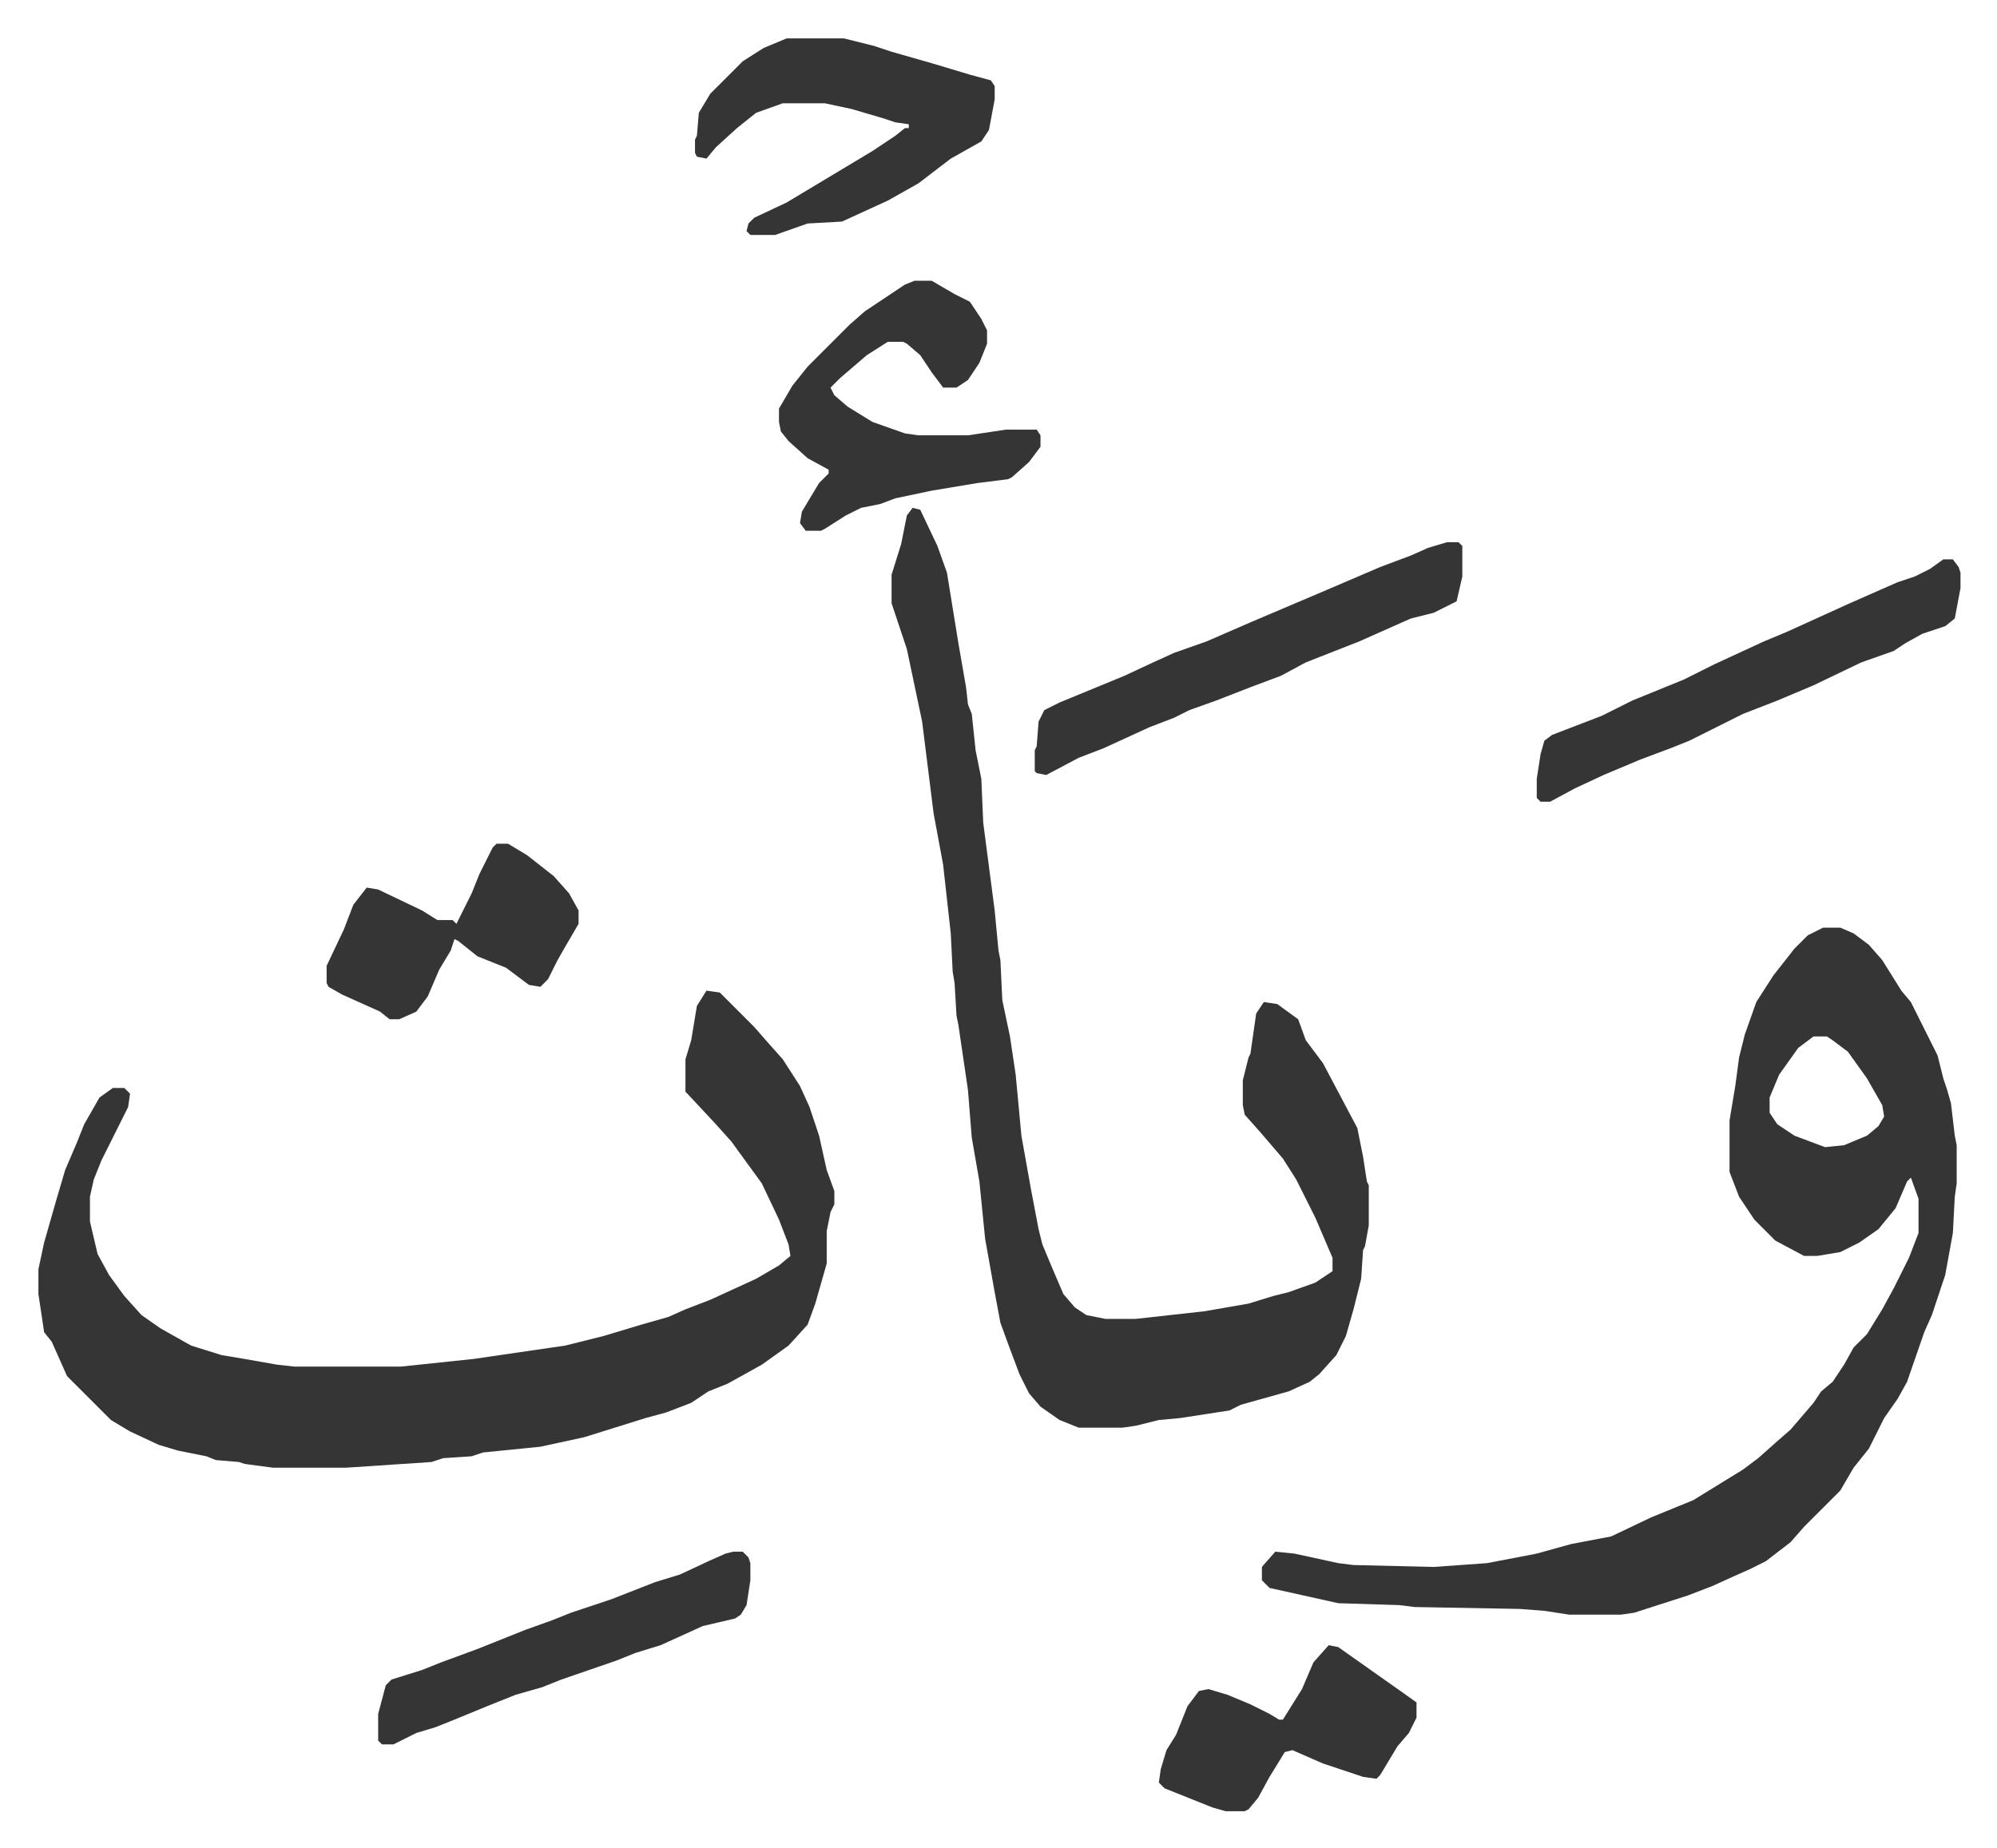
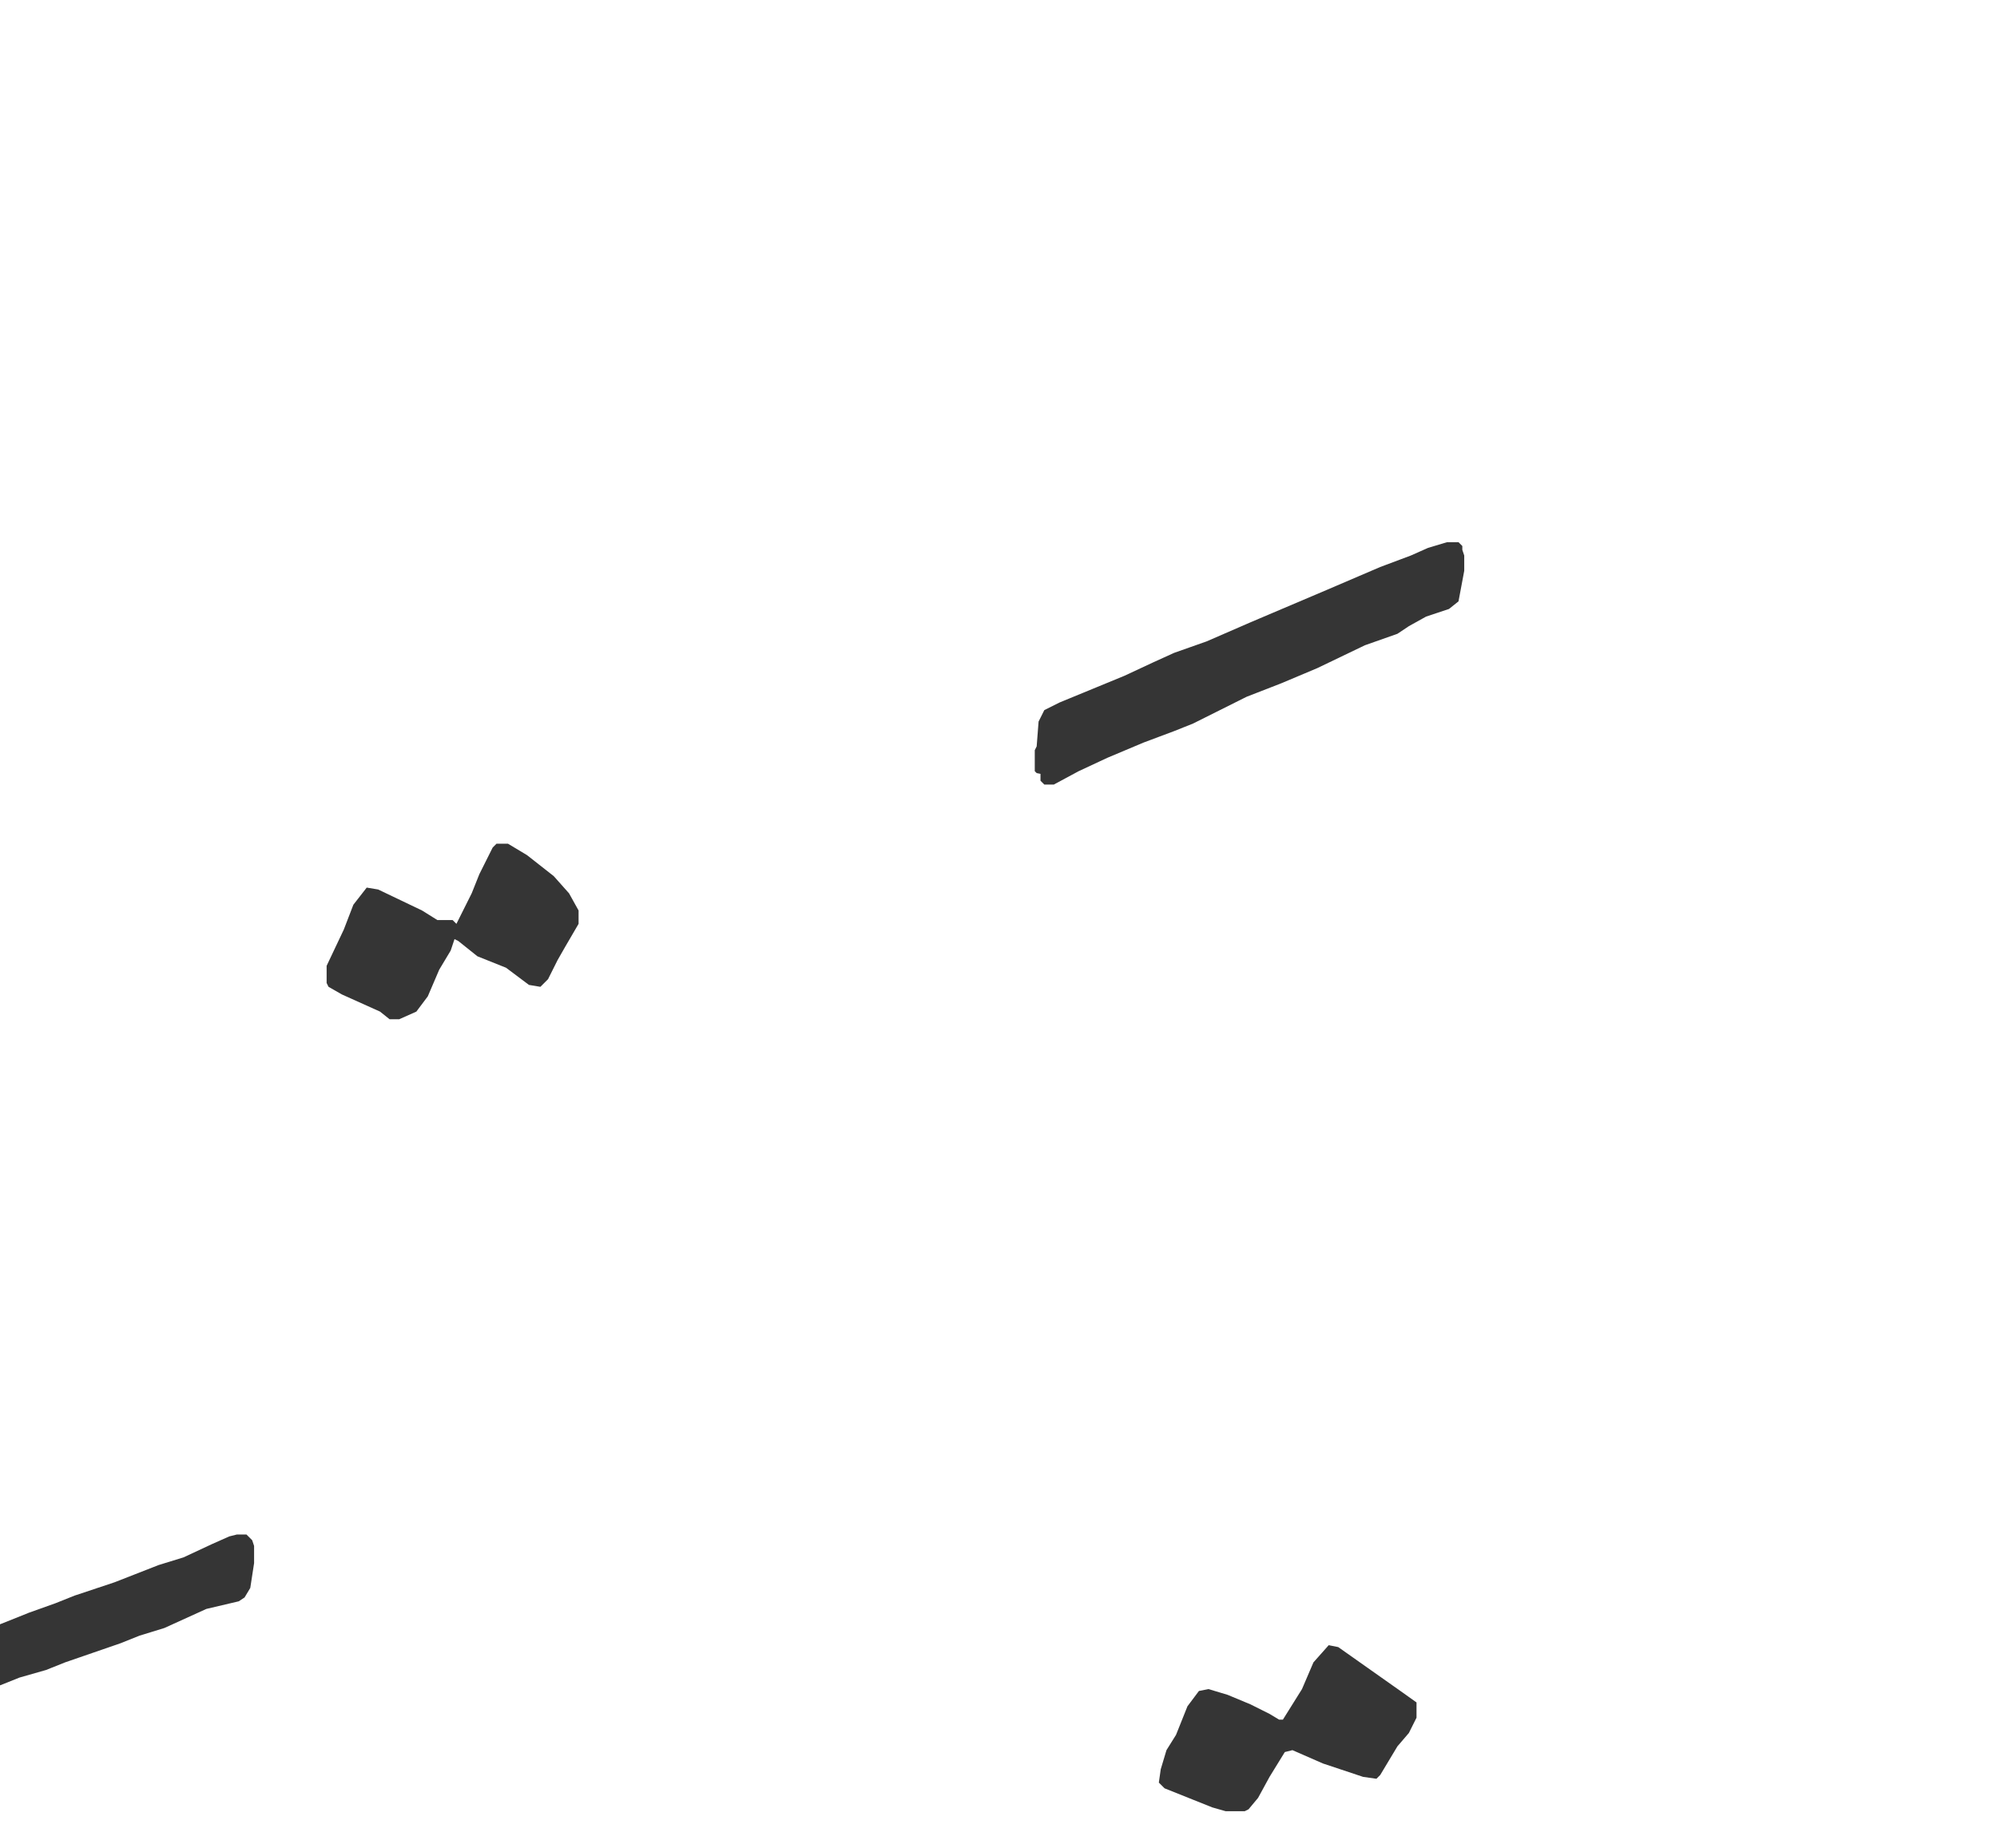
<svg xmlns="http://www.w3.org/2000/svg" role="img" viewBox="-20.12 230.88 1046.24 968.24">
-   <path fill="#353535" id="rule_normal" d="M350 750l7 1 18 18 7 8 8 9 9 14 5 11 5 15 4 18 4 11v7l-2 4-2 10v17l-6 21-4 11-10 11-14 10-18 10-10 4-9 6-13 5-11 3-32 10-23 5-30 3-6 2-15 1-6 2-45 3h-38l-15-2-3-1-12-1-5-2-15-3-10-3-15-7-10-6-23-23-8-18-4-5-3-20v-13l3-14 6-21 5-17 6-14 4-10 8-14 7-5h6l3 3-1 7-6 12-8 16-4 10-2 9v13l4 17 6 11 8 11 9 10 10 7 16 9 16 5 12 2 17 3 9 1h56l38-4 48-7 20-5 20-6 14-4 9-4 13-5 24-11 12-7 6-5-1-6-5-13-9-19-8-11-8-11-9-10-14-15-1-1v-17l3-10 3-18zm585-33h9l7 3 8 6 7 8 10 16 5 6 10 20 4 8 3 12 2 6 2 7 2 17 1 5v20l-1 7-1 19-4 22-7 21-4 9-9 26-5 9-7 10-8 16-8 10-7 12-5 5-14 14-7 8-13 10-8 4-9 4-11 5-13 5-28 9-7 1h-27l-13-2-13-1-55-1-8-1-32-1-18-4-18-4-4-4v-7l7-8 10 1 23 5 8 1 42 1 28-2 26-5 18-5 21-4 21-10 22-9 13-8 13-8 8-6 9-8 8-7 12-14 4-6 6-5 6-9 5-9 7-7 8-13 6-11 8-16 5-13v-18l-4-11-2 2-6 14-9 11-10 7-10 5-12 2h-7l-15-8-11-11-8-12-5-13v-27l3-18 2-15 3-12 6-17 9-14 11-14 7-7zm-5 57l-8 6-10 14-5 12v8l4 6 9 6 16 6 10-1 12-5 6-5 3-5-1-6-8-14-10-14-8-6-3-2zM458 497l4 1 9 19 5 14 6 37 4 23 1 9 2 5 2 19 3 15 1 23 6 46 2 21 1 5 1 21 4 19 3 20 3 32 5 28 4 21 2 8 5 12 6 14 6 7 6 4 10 2h16l36-4 23-4 13-4 8-2 14-5 9-6v-7l-9-21-10-20-7-11-12-14-8-9-1-5v-13l3-12 1-2 3-21 4-6 7 1 11 8 4 11 9 12 9 17 9 17 3 15 2 13 1 2v21l-2 11-1 2-1 15-4 16-4 14-5 10-9 10-5 4-11 5-25 7-6 3-26 4-11 1-12 3-7 1h-23l-10-4-10-7-6-7-5-10-6-16-4-11-3-16-5-28-3-30-4-23-2-25-5-34-1-5-1-17-1-6-1-20-4-36-5-27-6-48-8-38-5-15-3-9v-15l5-16 3-15zm1-119h9l12 7 8 4 6 9 3 6v7l-4 10-6 9-6 4h-7l-6-8-6-9-7-6-2-1h-8l-11 7-14 12-5 5 2 4 7 6 13 8 17 6 7 1h26l20-3h16l2 3v6l-6 8-9 8-2 1-16 2-24 4-19 4-8 3-10 2-8 4-11 7-2 1h-8l-3-4 1-6 9-15 5-5v-2l-11-6-10-9-4-5-1-5v-7l7-12 8-10 17-17 5-5 8-7 21-14zm-67-127h30l16 4 9 3 21 6 20 6 11 3 2 3v7l-3 16-4 6-16 9-17 13-16 9-24 11-18 1-17 6h-13l-2-2 1-4 3-3 17-8 25-15 20-12 12-8 5-4h2v-2l-7-1-6-2-17-5-14-3h-22l-14 5-10 8-11 10-5 6-5-1-1-2v-7l1-2 1-12 6-10 17-17 11-7z" />
-   <path fill="#353535" id="rule_normal" d="M738 515h6l2 2v16l-3 13-12 6-12 3-27 12-28 11-13 7-16 6-18 7-14 5-8 4-13 5-24 11-13 5-17 9-5-1-1-1v-11l1-2 1-13 3-6 8-4 34-14 15-7 11-5 17-6 23-10 40-17 28-12 16-6 9-4zm260 9h5l3 4 1 3v8l-3 16-5 4-12 4-9 5-6 4-17 6-25 12-19 8-18 7-16 8-12 6-10 4-16 6-19 8-15 7-13 7h-5l-2-2v-10l2-13 2-7 4-3 26-10 16-8 27-11 16-8 26-12 12-5 33-15 25-11 9-3 8-4zm-634 520h5l3 3 1 3v9l-2 13-3 5-3 2-17 4-22 10-13 4-10 4-29 10-10 4-14 4-15 6-17 7-10 4-10 3-12 6h-6l-2-2v-14l4-15 3-3 16-5 10-4 19-7 25-10 14-5 10-4 21-7 23-9 13-4 15-7 9-4zM240 673h6l10 6 14 11 8 9 5 9v7l-7 12-4 7-5 10-4 4-6-1-12-9-15-6-10-8-2-1-2 6-6 10-6 14-6 8-9 4h-5l-5-4-20-9-7-4-1-2v-9l9-19 5-13 7-9 6 1 23 11 8 5h8l2 2 8-16 4-10 7-14zm436 420l5 1 17 12 17 12 7 5v8l-4 8-6 7-9 15-2 2-7-1-21-7-16-7-4 1-8 13-6 11-5 6-2 1h-10l-7-2-10-4-15-6-3-3 1-7 3-10 5-8 6-15 6-8 5-1 10 3 12 5 10 5 5 3h2l10-16 6-14z" />
+   <path fill="#353535" id="rule_normal" d="M738 515h6l2 2v16l-3 13-12 6-12 3-27 12-28 11-13 7-16 6-18 7-14 5-8 4-13 5-24 11-13 5-17 9-5-1-1-1v-11l1-2 1-13 3-6 8-4 34-14 15-7 11-5 17-6 23-10 40-17 28-12 16-6 9-4zh5l3 4 1 3v8l-3 16-5 4-12 4-9 5-6 4-17 6-25 12-19 8-18 7-16 8-12 6-10 4-16 6-19 8-15 7-13 7h-5l-2-2v-10l2-13 2-7 4-3 26-10 16-8 27-11 16-8 26-12 12-5 33-15 25-11 9-3 8-4zm-634 520h5l3 3 1 3v9l-2 13-3 5-3 2-17 4-22 10-13 4-10 4-29 10-10 4-14 4-15 6-17 7-10 4-10 3-12 6h-6l-2-2v-14l4-15 3-3 16-5 10-4 19-7 25-10 14-5 10-4 21-7 23-9 13-4 15-7 9-4zM240 673h6l10 6 14 11 8 9 5 9v7l-7 12-4 7-5 10-4 4-6-1-12-9-15-6-10-8-2-1-2 6-6 10-6 14-6 8-9 4h-5l-5-4-20-9-7-4-1-2v-9l9-19 5-13 7-9 6 1 23 11 8 5h8l2 2 8-16 4-10 7-14zm436 420l5 1 17 12 17 12 7 5v8l-4 8-6 7-9 15-2 2-7-1-21-7-16-7-4 1-8 13-6 11-5 6-2 1h-10l-7-2-10-4-15-6-3-3 1-7 3-10 5-8 6-15 6-8 5-1 10 3 12 5 10 5 5 3h2l10-16 6-14z" />
</svg>